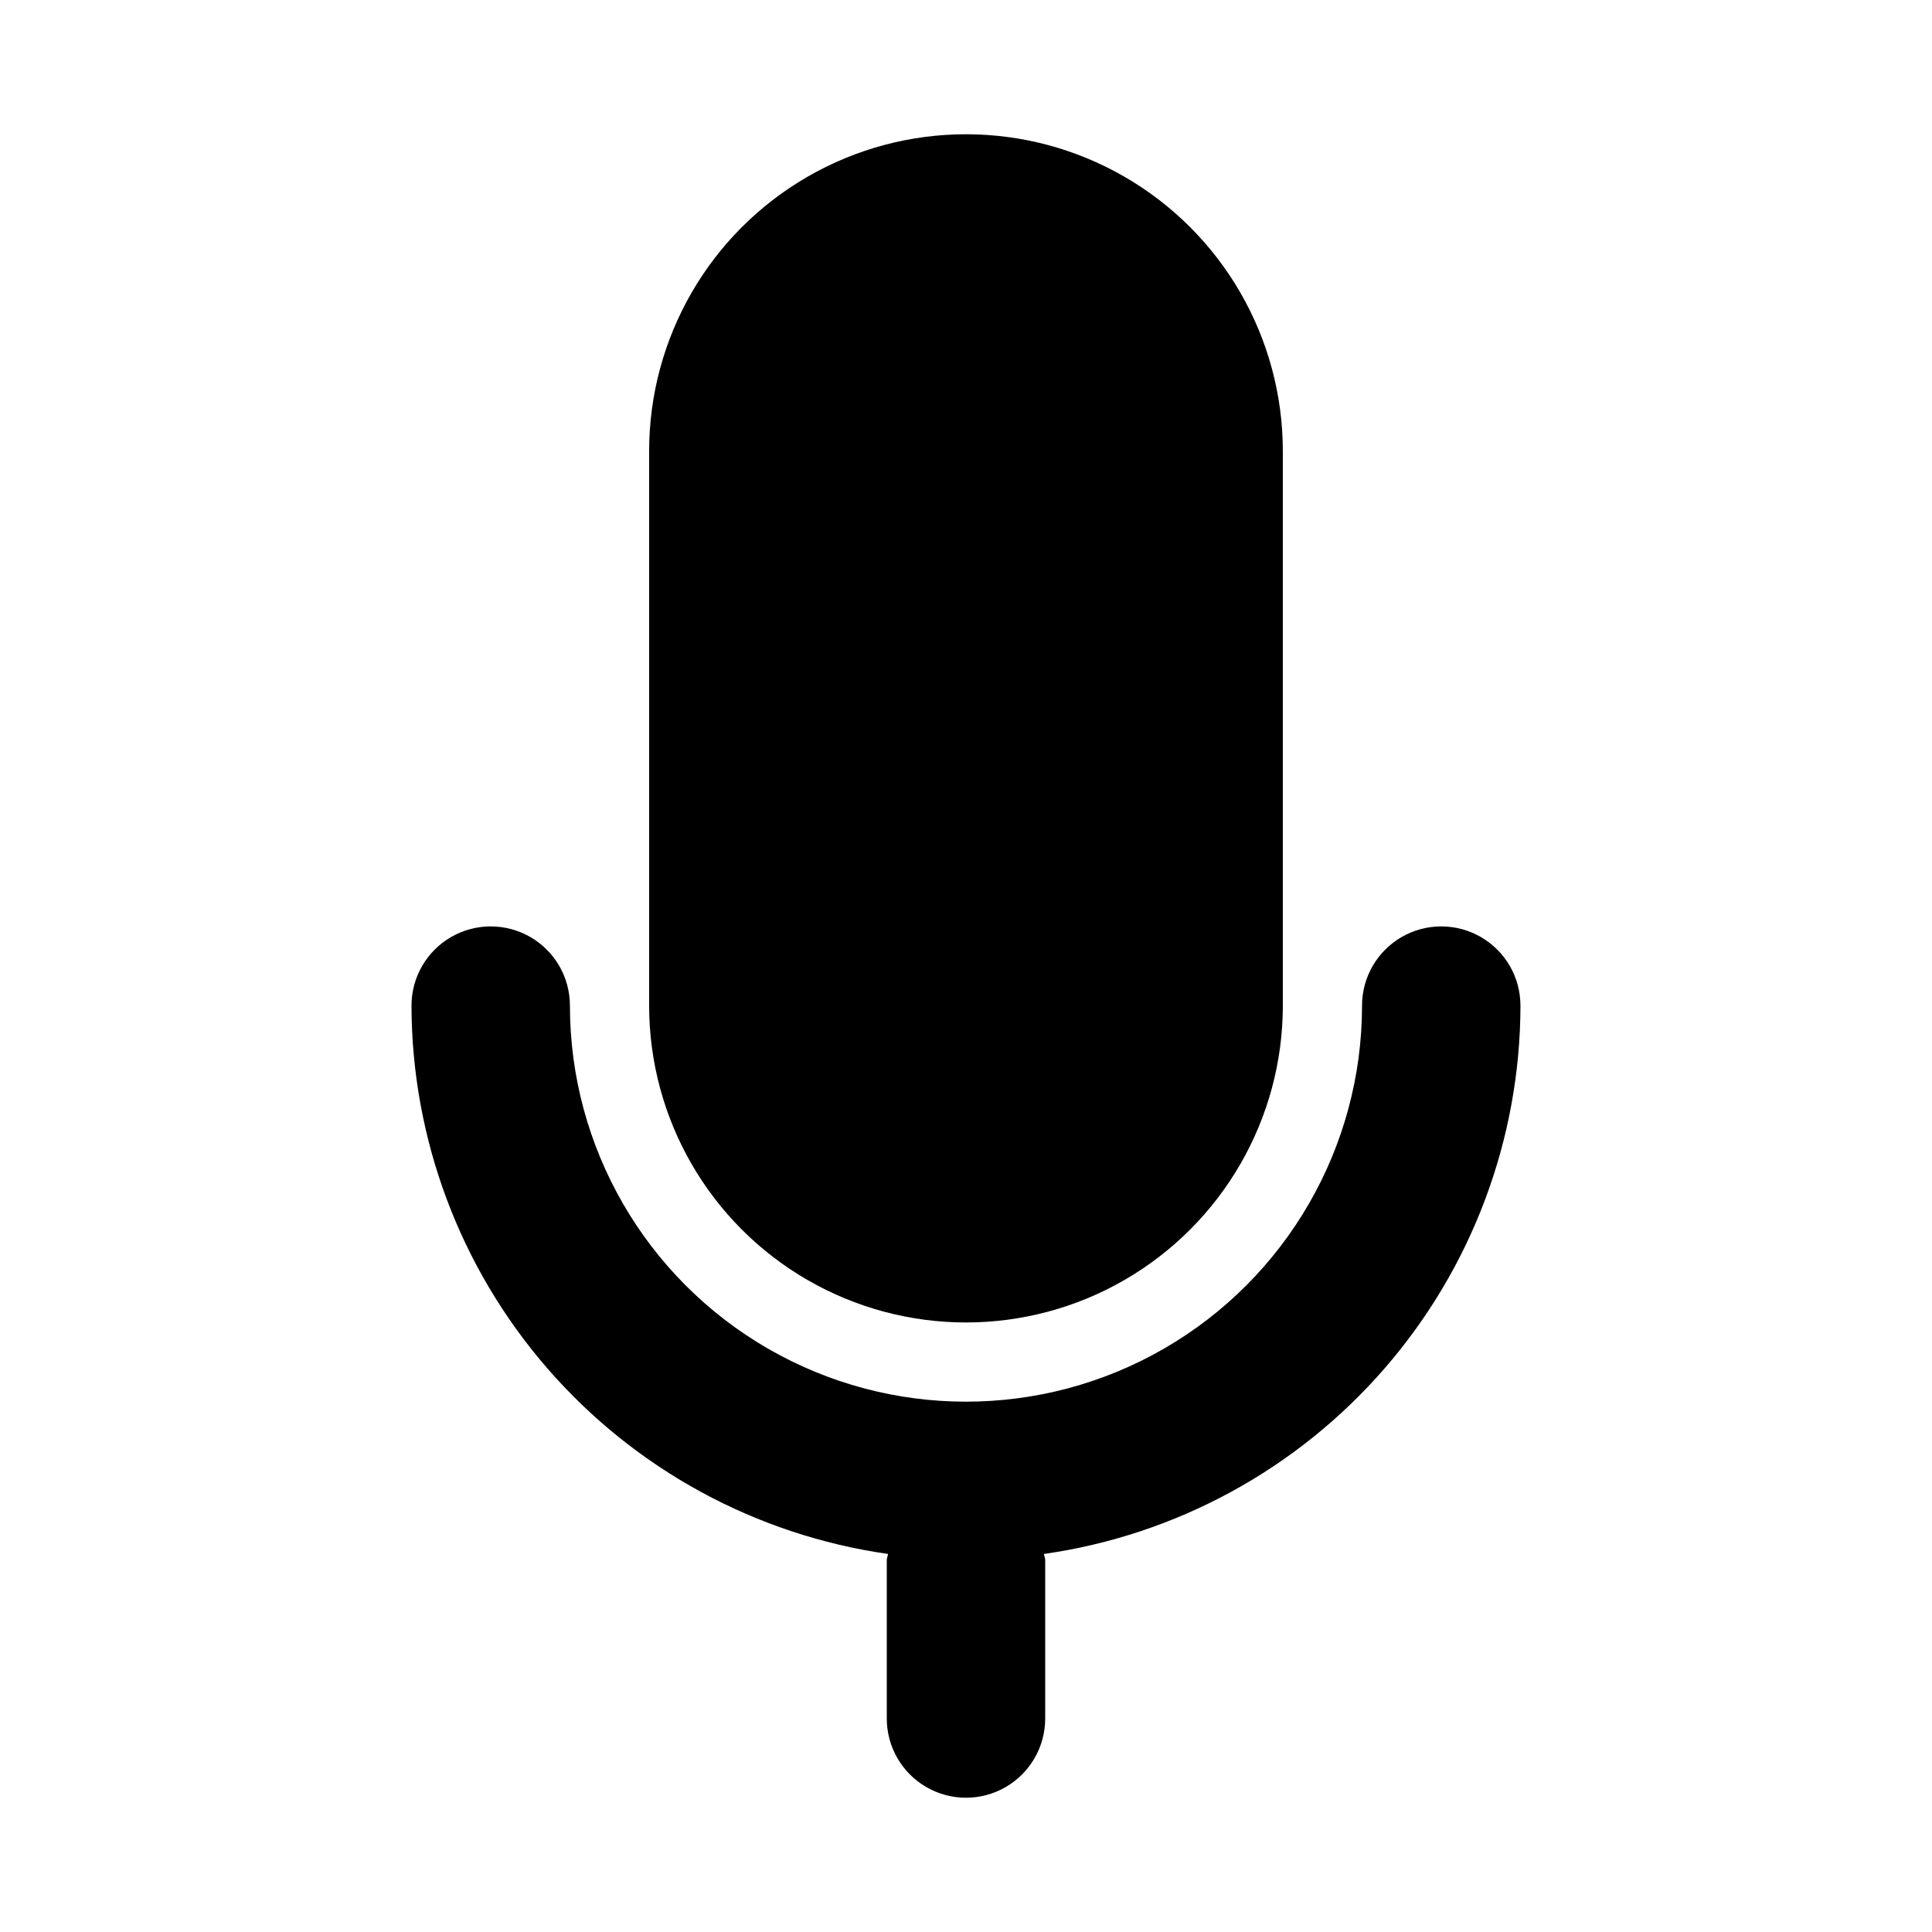
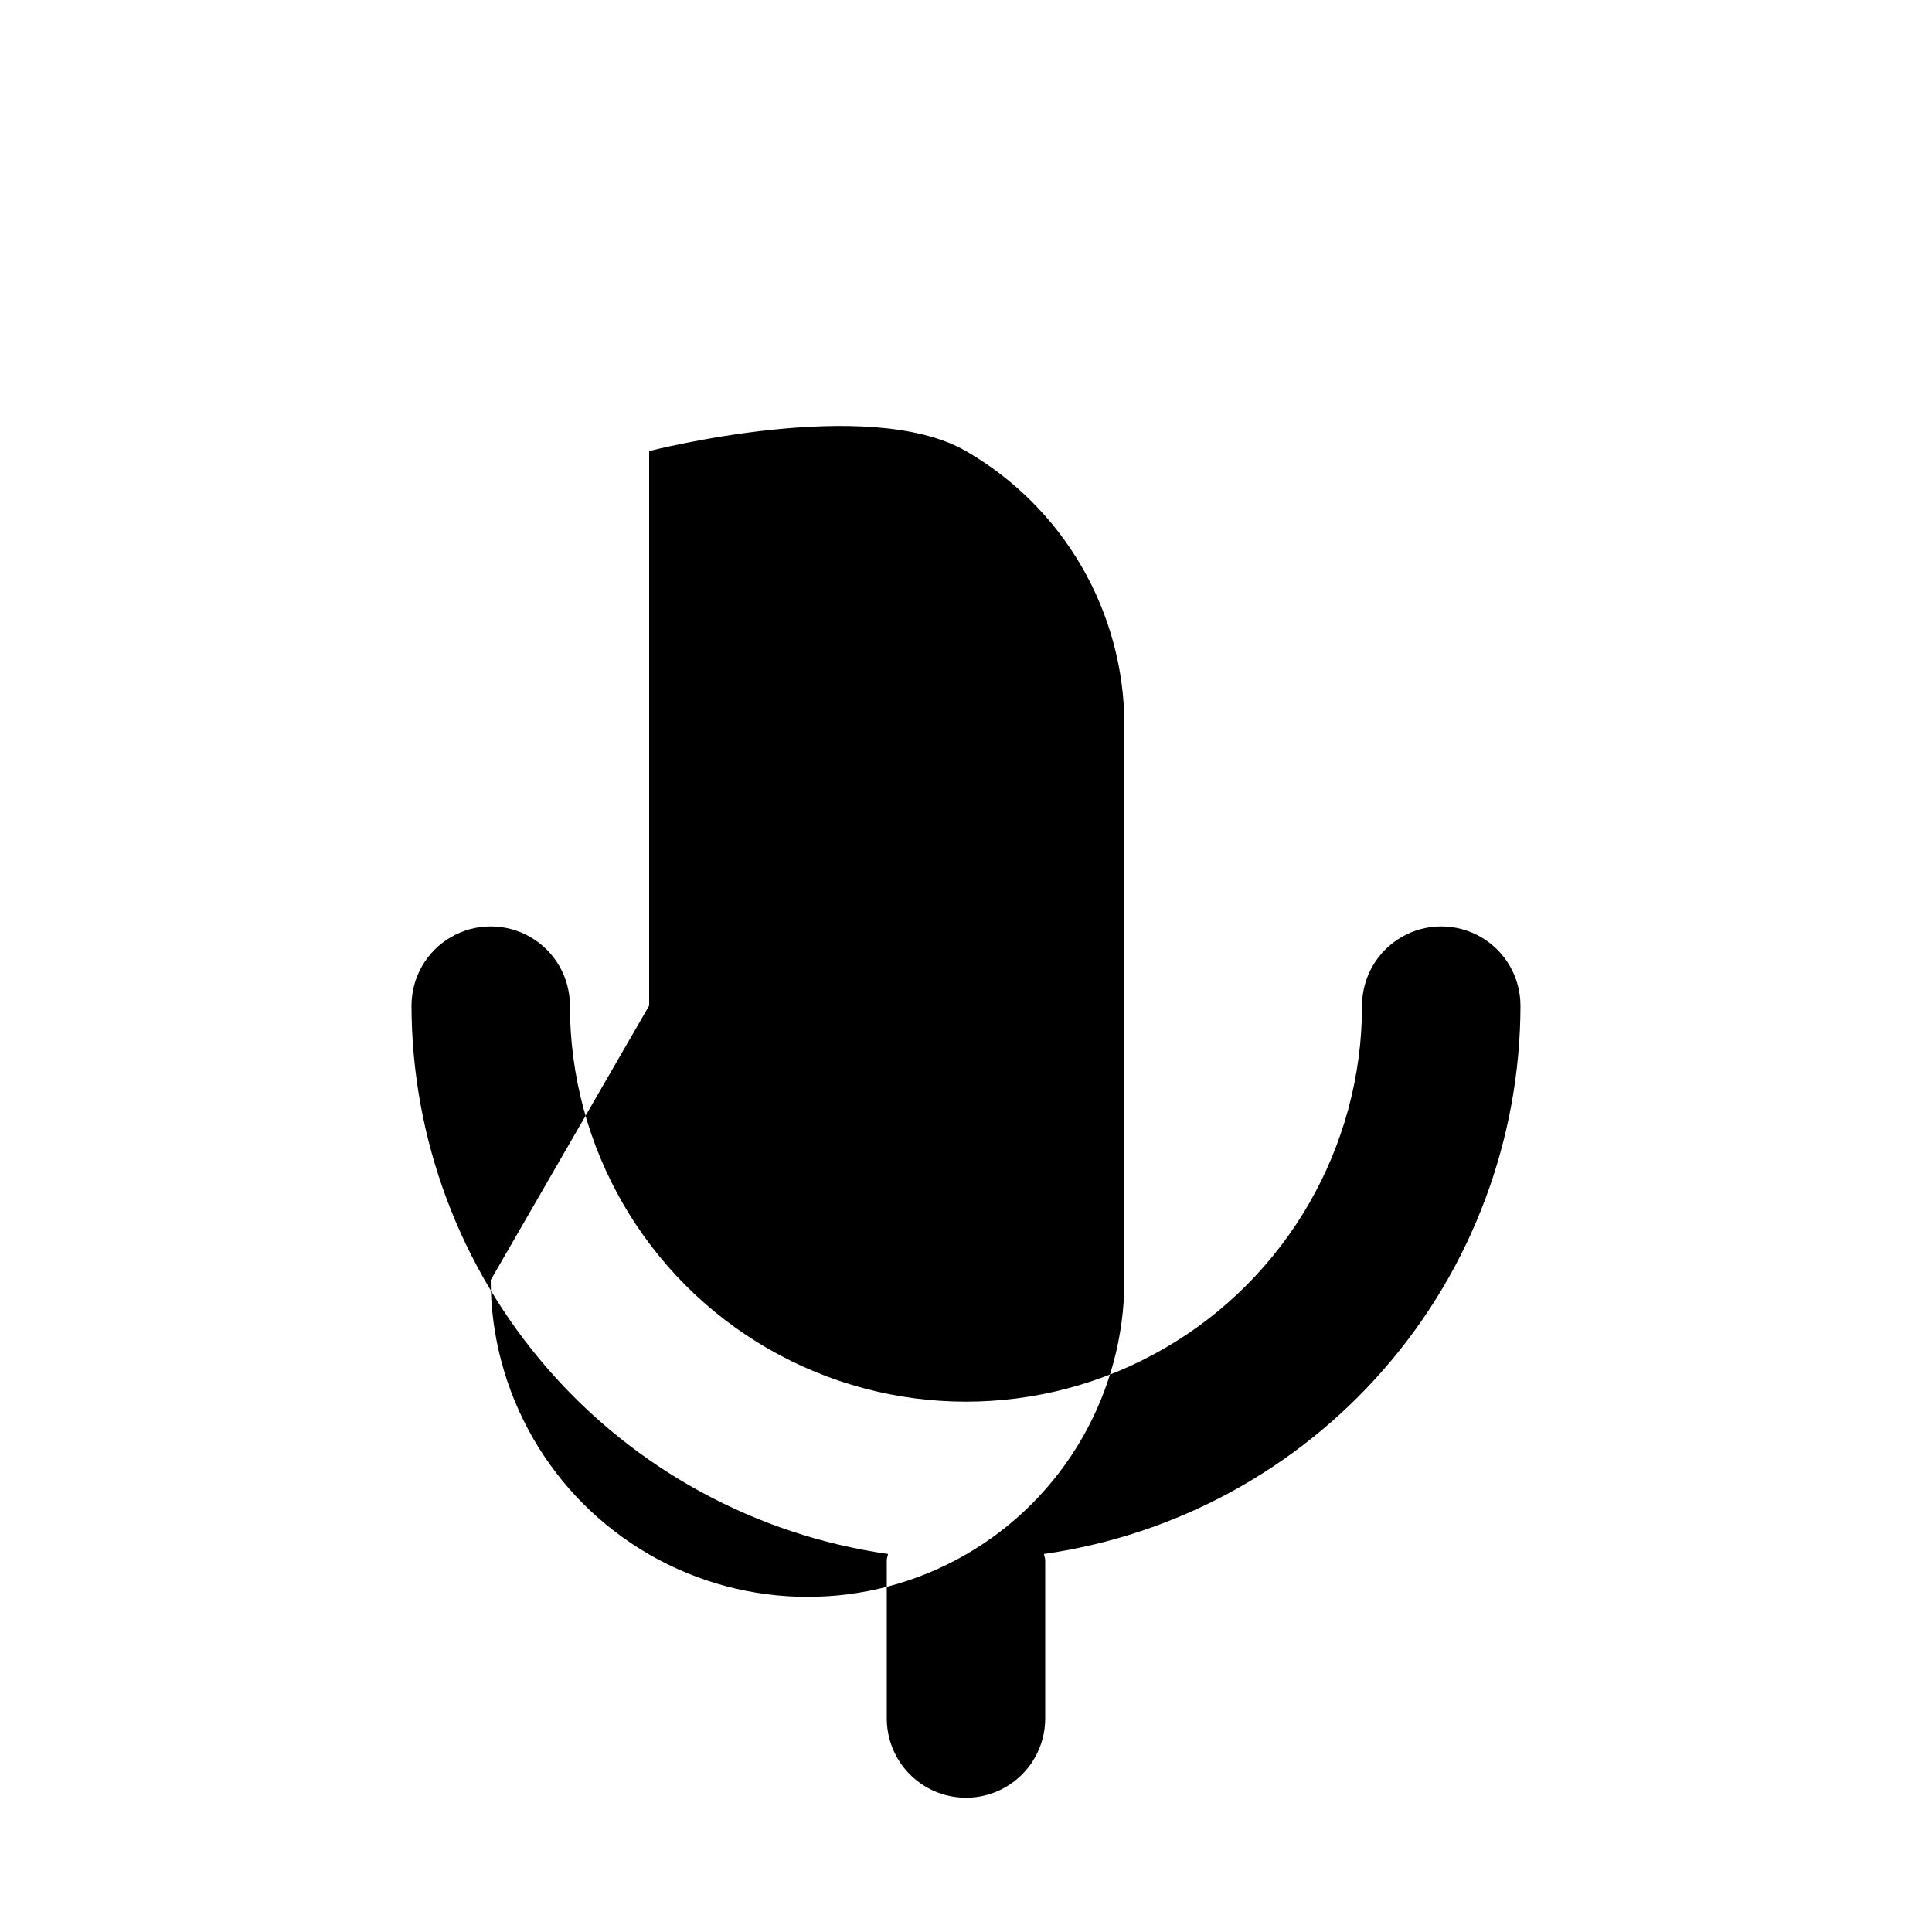
<svg xmlns="http://www.w3.org/2000/svg" fill="#000000" width="800px" height="800px" version="1.1" viewBox="144 144 512 512">
-   <path d="m316.03 410.5v-146.95c0-30 16.004-57.719 41.984-72.719s57.988-15 83.969 0c25.977 15 41.98 42.719 41.98 72.719v146.95c0 29.996-16.004 57.719-41.98 72.719-25.98 14.996-57.988 14.996-83.969 0-25.98-15-41.984-42.723-41.984-72.719zm230.91 0h-0.004c0-7.5-4-14.43-10.496-18.18-6.492-3.75-14.496-3.75-20.992 0-6.492 3.75-10.496 10.68-10.496 18.18 0 37.496-20.004 72.148-52.477 90.898-32.477 18.746-72.488 18.746-104.96 0-32.477-18.75-52.48-53.402-52.48-90.898 0-7.5-4-14.43-10.496-18.18-6.496-3.75-14.496-3.75-20.992 0-6.496 3.75-10.496 10.68-10.496 18.18 0.062 35.355 12.863 69.508 36.055 96.195s55.223 44.125 90.227 49.121c-0.047 0.562-0.328 1.051-0.328 1.625v41.984c0 7.5 4 14.43 10.496 18.18 6.492 3.75 14.496 3.75 20.992 0 6.492-3.75 10.496-10.68 10.496-18.18v-41.984c0-0.578-0.281-1.062-0.328-1.629v0.004c35-4.996 67.031-22.434 90.223-49.121 23.195-26.688 35.992-60.84 36.055-96.195z" />
+   <path d="m316.03 410.5v-146.95s57.988-15 83.969 0c25.977 15 41.98 42.719 41.98 72.719v146.95c0 29.996-16.004 57.719-41.98 72.719-25.98 14.996-57.988 14.996-83.969 0-25.98-15-41.984-42.723-41.984-72.719zm230.91 0h-0.004c0-7.5-4-14.43-10.496-18.18-6.492-3.75-14.496-3.75-20.992 0-6.492 3.75-10.496 10.68-10.496 18.18 0 37.496-20.004 72.148-52.477 90.898-32.477 18.746-72.488 18.746-104.96 0-32.477-18.75-52.48-53.402-52.48-90.898 0-7.5-4-14.43-10.496-18.18-6.496-3.75-14.496-3.75-20.992 0-6.496 3.75-10.496 10.68-10.496 18.18 0.062 35.355 12.863 69.508 36.055 96.195s55.223 44.125 90.227 49.121c-0.047 0.562-0.328 1.051-0.328 1.625v41.984c0 7.5 4 14.43 10.496 18.18 6.492 3.75 14.496 3.75 20.992 0 6.492-3.75 10.496-10.68 10.496-18.18v-41.984c0-0.578-0.281-1.062-0.328-1.629v0.004c35-4.996 67.031-22.434 90.223-49.121 23.195-26.688 35.992-60.84 36.055-96.195z" />
</svg>